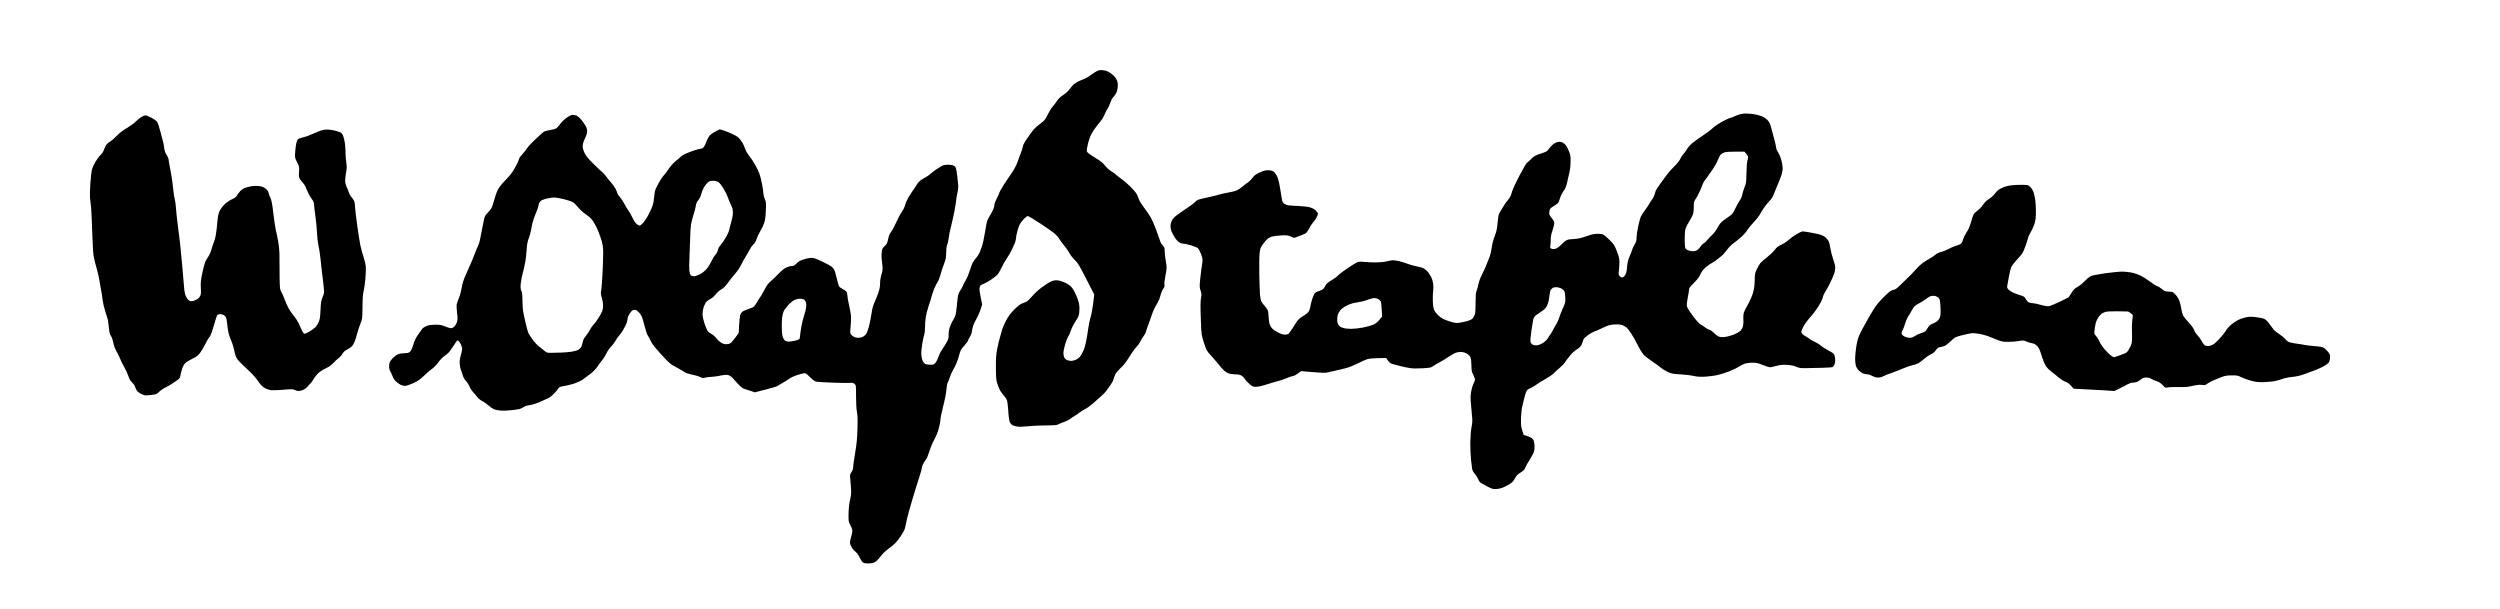
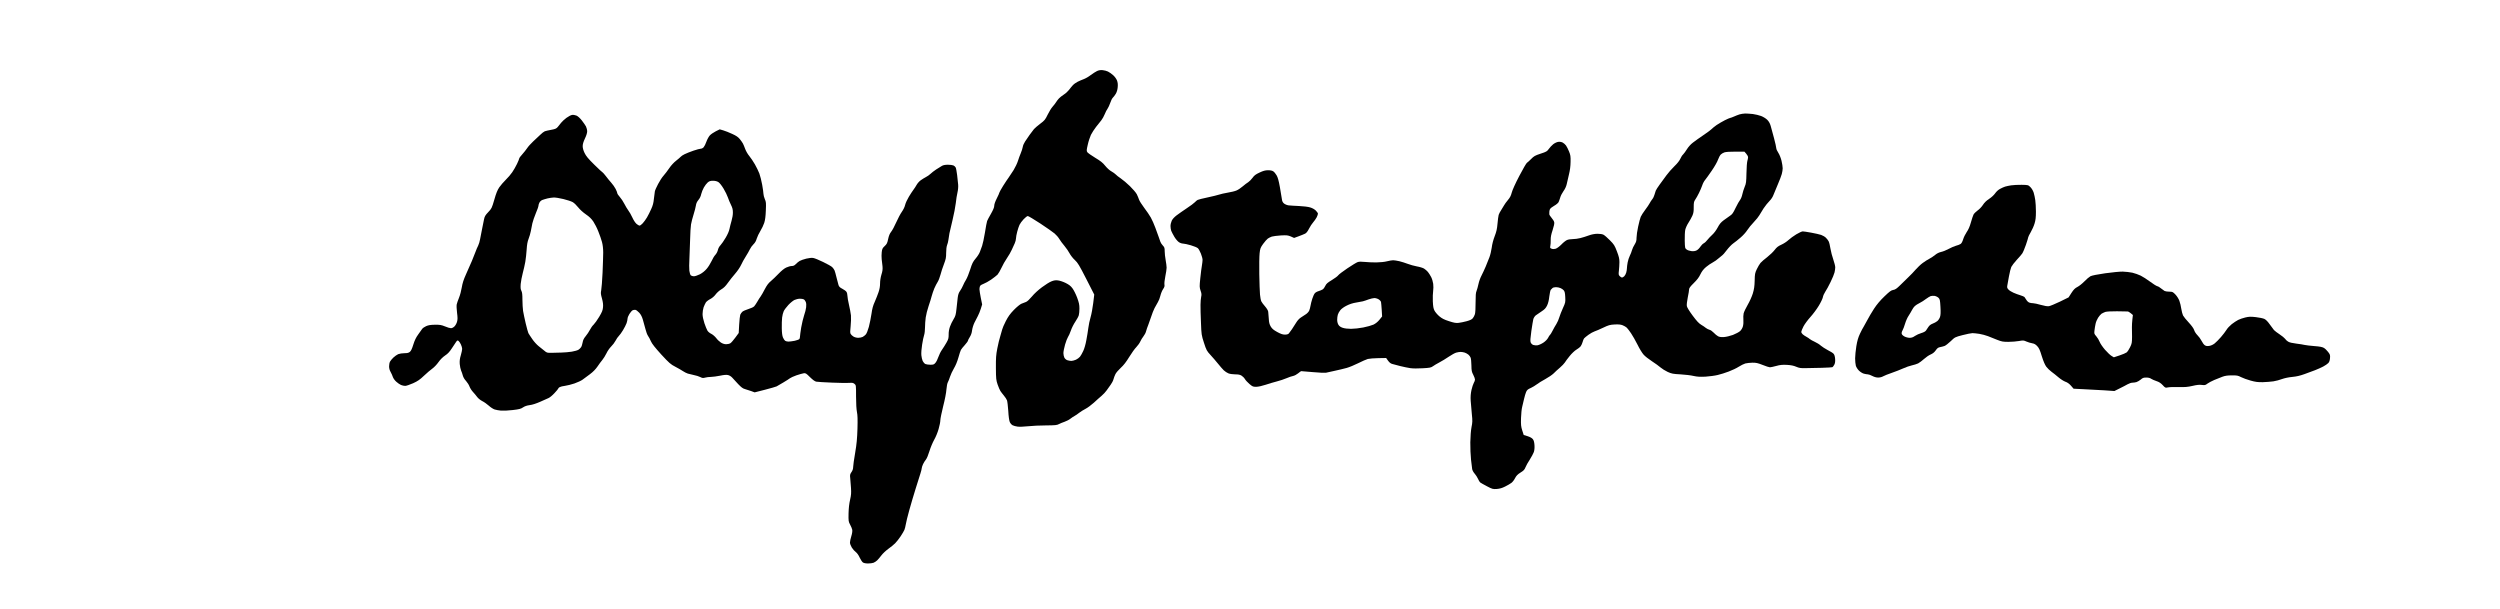
<svg xmlns="http://www.w3.org/2000/svg" version="1.0" width="468pt" height="114pt" viewBox="0 0 468 114" preserveAspectRatio="xMidYMid meet">
  <g transform="translate(0,114) scale(0.012,-0.012)" fill="#000000" stroke="none">
    <path d="M17114 8392 c-23 -11 -68 -40 -100 -64 -32 -25 -81 -53 -109 -63 -27 -10 -70 -28 -95 -41 -25 -12 -59 -37 -76 -56 -16 -18 -43 -50 -58 -71 -16 -21 -51 -54 -80 -72 -28 -18 -63 -46 -77 -61 -15 -16 -35 -42 -45 -59 -10 -16 -34 -48 -54 -70 -20 -22 -54 -78 -77 -125 -37 -77 -48 -90 -115 -140 -40 -30 -84 -68 -98 -84 -14 -16 -44 -57 -68 -90 -23 -34 -55 -80 -71 -104 -16 -24 -33 -62 -36 -85 -4 -23 -18 -67 -31 -97 -13 -30 -33 -84 -44 -120 -11 -36 -41 -99 -67 -142 -27 -42 -61 -93 -76 -115 -16 -21 -55 -80 -88 -132 -32 -52 -59 -100 -59 -106 0 -6 -18 -47 -40 -90 -25 -49 -40 -92 -40 -115 0 -25 -16 -63 -51 -125 -28 -48 -55 -99 -60 -113 -5 -14 -21 -95 -34 -181 -14 -86 -34 -178 -44 -206 -10 -27 -26 -70 -35 -95 -9 -25 -38 -71 -66 -103 -42 -50 -55 -75 -85 -171 -19 -61 -49 -134 -65 -160 -17 -27 -38 -67 -47 -90 -9 -22 -29 -60 -45 -82 -22 -31 -32 -60 -38 -110 -5 -38 -14 -116 -19 -173 -10 -91 -15 -111 -46 -162 -20 -31 -45 -84 -56 -116 -13 -37 -21 -82 -20 -123 0 -55 -4 -73 -34 -125 -18 -33 -50 -82 -69 -110 -20 -27 -45 -78 -57 -113 -11 -34 -32 -76 -46 -92 -22 -26 -31 -30 -78 -30 -30 0 -65 5 -79 11 -14 7 -32 27 -42 47 -9 19 -18 60 -21 91 -3 32 2 105 12 165 9 59 23 126 31 148 8 22 14 76 14 119 0 42 5 113 11 156 6 43 26 123 45 178 19 55 41 125 48 155 8 30 26 84 41 120 15 35 39 81 52 101 14 21 33 71 44 112 10 41 35 116 54 165 30 79 35 103 35 177 0 52 6 99 14 120 8 19 18 56 21 82 3 26 11 73 16 103 6 30 28 125 49 210 21 85 43 202 50 260 6 58 18 134 27 170 9 38 13 88 10 120 -3 30 -10 98 -16 150 -7 52 -16 105 -22 116 -6 12 -22 27 -36 33 -13 6 -52 11 -86 11 -40 0 -73 -6 -93 -18 -17 -9 -58 -35 -90 -56 -33 -22 -72 -52 -89 -69 -16 -16 -48 -38 -70 -49 -22 -11 -58 -34 -81 -50 -23 -16 -51 -48 -64 -71 -13 -23 -35 -58 -50 -77 -15 -19 -47 -69 -72 -110 -25 -41 -51 -98 -58 -127 -6 -30 -29 -76 -51 -107 -22 -31 -61 -104 -88 -165 -26 -60 -62 -126 -79 -147 -22 -28 -36 -61 -47 -113 -13 -64 -21 -79 -54 -110 -34 -31 -40 -44 -46 -94 -4 -32 -4 -81 -1 -110 4 -29 9 -79 13 -112 4 -46 0 -78 -17 -130 -13 -43 -21 -96 -21 -137 0 -45 -8 -91 -24 -137 -13 -39 -40 -106 -59 -150 -27 -58 -40 -107 -51 -187 -9 -60 -27 -151 -41 -204 -15 -54 -35 -105 -48 -118 -11 -13 -33 -30 -48 -38 -15 -8 -46 -14 -70 -14 -25 0 -56 8 -75 20 -17 10 -37 29 -43 41 -9 16 -9 45 0 121 6 55 8 130 5 167 -4 36 -18 111 -31 166 -13 55 -24 118 -24 140 0 22 -7 51 -16 63 -8 12 -37 33 -64 47 -36 18 -51 33 -59 57 -5 18 -19 71 -31 118 -11 47 -25 97 -31 111 -6 15 -23 38 -37 52 -15 14 -79 50 -142 80 -63 31 -132 59 -152 62 -24 5 -64 1 -110 -10 -40 -10 -86 -26 -103 -36 -16 -9 -43 -31 -59 -48 -22 -23 -39 -31 -65 -31 -20 0 -58 -11 -86 -24 -31 -14 -76 -51 -120 -97 -39 -41 -93 -92 -120 -115 -37 -30 -62 -64 -94 -125 -23 -46 -53 -97 -65 -114 -13 -16 -35 -52 -51 -80 -16 -27 -37 -60 -49 -73 -11 -13 -50 -31 -90 -43 -39 -12 -82 -31 -95 -42 -13 -12 -27 -33 -33 -47 -5 -14 -13 -83 -17 -155 l-7 -130 -53 -72 c-29 -39 -63 -79 -76 -87 -14 -9 -43 -16 -66 -16 -28 0 -56 9 -83 26 -23 15 -56 46 -74 71 -19 24 -52 53 -76 65 -24 11 -51 34 -60 50 -10 16 -31 68 -47 115 -18 55 -29 107 -29 143 0 31 7 79 16 106 10 27 26 61 36 77 11 15 42 39 69 52 30 16 62 43 83 72 19 26 57 60 87 78 38 22 68 51 103 101 27 38 78 103 114 144 36 41 77 102 93 137 16 35 48 94 73 132 24 38 53 88 64 112 11 24 36 59 56 78 24 23 41 52 51 89 9 30 35 83 57 119 22 35 49 92 60 126 14 43 22 103 25 193 5 118 4 135 -16 178 -11 27 -21 63 -21 81 0 17 -9 82 -20 143 -11 62 -31 140 -44 175 -13 34 -44 98 -69 142 -25 44 -65 103 -88 131 -24 28 -52 77 -64 110 -12 32 -27 70 -35 84 -7 14 -29 45 -48 69 -27 33 -56 53 -120 82 -46 22 -109 46 -139 55 l-55 16 -61 -30 c-34 -17 -76 -46 -93 -64 -17 -18 -41 -62 -54 -98 -12 -36 -32 -75 -43 -87 -11 -13 -31 -23 -45 -23 -13 0 -65 -14 -115 -31 -51 -18 -113 -42 -138 -55 -25 -12 -52 -30 -59 -39 -8 -9 -40 -37 -72 -62 -34 -26 -79 -74 -107 -116 -27 -40 -67 -92 -89 -117 -23 -25 -61 -83 -85 -130 -25 -47 -48 -98 -51 -115 -3 -16 -10 -69 -15 -116 -6 -64 -17 -106 -42 -160 -18 -41 -48 -100 -66 -131 -19 -31 -48 -73 -67 -92 -18 -20 -40 -36 -49 -36 -8 0 -30 12 -47 27 -18 15 -47 58 -66 101 -18 40 -47 90 -63 110 -15 20 -43 66 -61 102 -18 36 -50 84 -71 107 -22 24 -39 50 -39 58 0 9 -12 39 -26 67 -14 28 -45 71 -68 97 -23 25 -61 72 -85 104 -24 31 -47 57 -50 57 -4 0 -62 54 -130 121 -96 94 -129 135 -152 183 -19 39 -29 77 -29 106 0 31 11 68 35 119 22 45 35 88 35 112 0 22 -9 56 -19 77 -11 20 -41 63 -66 95 -28 35 -61 65 -83 74 -20 8 -50 13 -68 10 -18 -3 -58 -24 -88 -46 -30 -23 -68 -57 -83 -77 -15 -20 -39 -50 -53 -66 -21 -24 -38 -32 -100 -43 -41 -7 -87 -18 -101 -23 -15 -6 -46 -30 -70 -54 -24 -24 -74 -71 -111 -104 -36 -34 -79 -81 -94 -105 -16 -24 -50 -67 -76 -96 -26 -28 -48 -58 -48 -65 0 -8 -16 -46 -35 -86 -19 -39 -52 -98 -74 -129 -21 -32 -67 -85 -101 -118 -34 -33 -79 -86 -101 -117 -29 -43 -49 -91 -78 -194 -38 -131 -42 -138 -94 -193 -45 -47 -57 -67 -66 -112 -6 -29 -20 -99 -31 -154 -12 -55 -25 -126 -31 -159 -5 -32 -19 -77 -30 -99 -12 -22 -29 -63 -39 -91 -10 -28 -36 -94 -58 -146 -22 -52 -63 -146 -92 -209 -38 -84 -55 -138 -66 -204 -8 -50 -27 -122 -43 -161 -16 -39 -32 -86 -36 -104 -4 -19 -2 -77 5 -130 10 -76 10 -107 0 -141 -6 -24 -24 -57 -40 -73 -17 -17 -39 -28 -55 -28 -15 0 -57 12 -93 28 -57 23 -80 27 -158 26 -67 -1 -102 -7 -136 -22 -25 -11 -53 -30 -62 -43 -9 -13 -37 -52 -62 -87 -33 -45 -55 -90 -76 -157 -21 -68 -36 -100 -55 -115 -19 -15 -40 -20 -85 -20 -32 0 -75 -7 -96 -15 -20 -9 -54 -33 -75 -53 -21 -20 -45 -49 -53 -64 -8 -15 -14 -48 -14 -73 0 -31 8 -61 24 -88 13 -23 29 -59 35 -79 7 -20 30 -53 53 -73 22 -20 55 -43 74 -51 18 -8 48 -14 65 -14 18 0 73 19 123 41 73 33 107 57 171 118 44 42 103 92 130 111 27 19 70 64 95 100 29 41 67 79 104 104 44 29 70 58 107 115 26 42 57 87 67 101 18 22 21 23 37 10 10 -8 26 -33 36 -55 10 -22 19 -53 19 -68 0 -16 -10 -60 -21 -99 -16 -53 -20 -86 -17 -136 3 -37 13 -83 21 -102 9 -19 21 -55 27 -78 7 -27 27 -61 51 -86 21 -24 46 -63 54 -87 9 -24 33 -62 54 -84 20 -22 50 -57 65 -78 15 -21 50 -49 79 -64 29 -14 75 -47 103 -72 28 -26 69 -52 91 -59 22 -7 67 -15 99 -18 33 -3 114 1 182 9 103 12 129 19 162 42 27 18 59 29 103 35 42 5 100 24 164 52 54 25 113 51 130 58 18 7 60 41 93 77 33 35 60 68 60 73 0 5 10 15 22 21 12 7 49 16 83 20 33 4 99 21 147 37 48 17 105 43 126 59 22 15 74 54 115 85 50 37 90 79 118 120 23 35 58 81 76 103 18 21 47 68 64 103 16 35 49 82 73 106 24 23 55 64 69 91 14 28 37 61 51 74 14 13 43 54 65 90 22 36 47 86 56 110 8 24 15 56 15 70 0 15 13 48 29 73 16 26 39 52 51 58 12 6 32 9 45 6 12 -3 38 -24 58 -45 24 -26 43 -63 56 -108 11 -38 29 -103 40 -145 10 -42 28 -90 40 -107 12 -16 33 -55 46 -86 18 -40 64 -98 162 -206 124 -134 146 -153 218 -190 44 -23 98 -54 120 -69 22 -15 56 -32 75 -38 19 -6 62 -16 95 -23 33 -6 78 -20 99 -31 33 -17 45 -18 76 -9 21 6 62 11 91 11 30 1 94 9 142 19 61 13 100 16 125 10 22 -5 48 -21 66 -41 16 -18 57 -63 92 -100 49 -51 74 -70 107 -78 23 -6 66 -20 96 -31 l54 -20 161 41 c88 23 169 46 181 52 11 6 58 33 105 61 47 28 94 58 105 67 11 9 56 29 100 45 44 15 95 29 113 32 29 5 39 -1 98 -60 45 -44 77 -67 99 -71 18 -4 128 -10 246 -15 118 -5 239 -7 269 -4 45 4 60 1 80 -15 25 -20 25 -21 25 -199 0 -112 6 -201 14 -241 10 -48 12 -113 8 -260 -5 -154 -12 -236 -36 -376 -17 -98 -31 -197 -31 -220 0 -28 -8 -54 -26 -80 -23 -34 -26 -45 -20 -95 3 -31 9 -99 12 -152 5 -77 3 -112 -14 -185 -14 -59 -22 -131 -24 -214 -2 -120 -1 -127 25 -175 15 -27 30 -64 33 -81 3 -19 -2 -58 -15 -99 -12 -37 -21 -82 -21 -99 0 -18 13 -52 29 -78 16 -26 44 -57 62 -70 19 -14 43 -47 60 -85 16 -34 39 -69 51 -77 14 -10 44 -16 80 -16 31 0 69 5 85 11 15 5 41 22 57 37 15 15 46 50 67 79 21 28 69 73 106 100 37 26 86 66 108 88 23 23 62 73 87 111 26 39 52 84 58 100 7 16 16 54 21 84 4 30 29 129 54 220 25 91 70 242 99 335 30 94 63 200 75 238 12 37 21 75 21 85 0 9 9 37 20 61 11 23 31 56 45 72 14 17 38 75 55 132 17 56 51 136 74 177 24 41 55 117 69 168 15 51 27 112 27 136 0 23 20 122 44 218 26 100 48 213 51 264 4 52 14 99 23 113 8 14 23 51 33 84 10 32 37 90 60 129 26 43 53 107 70 168 15 55 33 109 40 122 7 13 34 47 61 76 26 30 48 59 48 66 0 7 13 33 29 58 19 30 32 66 36 105 4 32 20 85 36 118 16 33 40 80 54 105 14 25 34 76 46 113 l21 68 -21 103 c-11 56 -21 118 -21 137 0 19 6 43 13 52 6 9 31 23 54 31 23 8 75 37 115 64 40 28 85 63 100 78 14 16 42 64 62 107 19 42 57 110 85 150 27 39 62 99 76 132 15 33 35 78 46 101 10 22 19 56 19 75 0 19 9 66 19 104 10 39 26 87 36 108 9 20 38 60 64 87 26 28 55 50 65 50 10 0 97 -52 195 -116 97 -64 197 -134 223 -156 25 -21 59 -60 74 -86 15 -26 52 -75 81 -109 29 -35 64 -86 79 -115 15 -29 51 -76 81 -103 48 -45 69 -80 179 -295 l125 -245 -16 -133 c-9 -74 -27 -173 -41 -220 -14 -47 -30 -122 -35 -166 -6 -45 -19 -130 -31 -191 -11 -64 -32 -136 -49 -171 -15 -33 -38 -73 -50 -88 -13 -16 -41 -37 -63 -47 -23 -10 -55 -19 -72 -19 -17 0 -45 5 -63 11 -18 6 -38 24 -46 40 -8 15 -15 48 -15 71 0 24 12 84 26 133 14 49 35 102 45 117 11 15 31 60 45 100 13 40 45 103 70 140 24 36 49 81 54 100 6 18 10 66 10 106 0 59 -7 91 -36 170 -20 53 -53 119 -73 145 -26 36 -54 57 -106 83 -38 19 -92 37 -120 40 -37 5 -63 1 -102 -15 -29 -11 -95 -52 -148 -92 -58 -43 -120 -100 -156 -144 -37 -44 -73 -78 -92 -85 -18 -7 -50 -19 -72 -28 -23 -10 -72 -50 -118 -97 -59 -61 -89 -103 -126 -175 -27 -52 -52 -111 -56 -130 -4 -19 -18 -66 -30 -105 -13 -38 -33 -124 -46 -190 -20 -102 -23 -147 -22 -305 1 -170 4 -191 27 -259 14 -41 34 -86 43 -100 9 -14 33 -46 54 -71 21 -25 43 -58 49 -75 6 -16 15 -91 20 -165 4 -82 14 -150 23 -172 9 -21 28 -43 45 -52 16 -8 51 -18 78 -21 27 -4 101 -1 164 6 63 7 189 13 280 13 141 1 170 4 199 20 19 10 59 27 90 37 31 11 72 32 91 48 19 15 49 35 65 43 17 9 48 30 70 48 22 18 67 45 99 62 32 16 91 60 131 96 39 37 94 85 121 108 27 23 63 61 79 85 17 24 45 63 62 87 18 23 38 62 44 85 6 23 20 60 31 82 11 22 49 66 84 98 44 40 84 92 131 169 37 61 87 130 111 154 23 24 51 63 61 86 10 24 33 60 50 82 17 21 36 57 41 80 6 22 21 68 35 101 13 33 33 92 46 130 12 39 35 97 51 129 17 33 41 76 53 95 13 20 30 64 38 99 8 34 27 80 42 102 21 31 26 47 21 72 -3 19 3 75 14 128 11 52 20 113 20 135 0 22 -7 75 -15 118 -8 43 -15 105 -15 138 0 52 -4 63 -29 89 -16 17 -33 43 -38 58 -6 15 -18 50 -27 77 -10 28 -33 92 -52 143 -19 52 -50 122 -70 158 -20 35 -66 104 -104 153 -37 49 -73 106 -80 127 -7 22 -23 59 -35 84 -13 25 -61 81 -107 126 -45 44 -110 99 -143 121 -33 22 -69 50 -79 62 -11 12 -41 33 -67 48 -27 14 -68 51 -97 87 -38 48 -73 75 -156 125 -59 35 -114 75 -123 87 -13 21 -13 32 7 117 11 52 34 120 49 153 16 32 52 88 80 124 28 36 65 82 82 103 17 21 41 65 54 97 13 33 33 71 44 85 11 15 29 55 41 89 11 35 30 72 41 82 12 11 32 38 46 61 16 27 27 65 30 103 4 43 1 72 -11 105 -11 27 -35 60 -62 84 -24 21 -60 46 -79 55 -19 10 -56 19 -83 22 -34 3 -59 -1 -88 -14z m-5908 -1732 c20 -13 52 -53 82 -103 27 -45 57 -107 67 -137 10 -30 31 -82 48 -115 23 -47 30 -73 30 -120 1 -33 -9 -91 -21 -130 -11 -38 -26 -95 -32 -126 -6 -33 -30 -88 -60 -138 -27 -46 -63 -98 -80 -116 -19 -19 -36 -50 -41 -76 -6 -25 -23 -57 -39 -74 -16 -16 -43 -61 -60 -99 -18 -38 -52 -93 -77 -121 -27 -32 -68 -65 -105 -84 -34 -17 -76 -31 -94 -31 -18 0 -39 7 -48 15 -8 8 -18 41 -22 72 -4 31 -3 115 1 187 4 72 9 208 11 301 2 94 8 199 14 234 6 36 24 105 40 155 16 50 32 113 36 139 4 33 17 60 39 87 21 25 38 59 44 92 7 28 25 75 42 104 16 29 44 64 60 78 24 20 41 26 81 26 34 0 62 -7 84 -20z m-2417 -265 c58 -14 124 -36 145 -48 22 -12 60 -49 85 -81 28 -35 77 -80 121 -110 54 -37 86 -68 116 -112 22 -33 58 -103 78 -155 21 -52 47 -125 57 -164 12 -44 19 -104 19 -164 0 -52 -5 -193 -10 -315 -6 -122 -15 -244 -21 -273 -9 -44 -7 -64 12 -130 15 -57 20 -93 16 -136 -4 -47 -15 -75 -60 -150 -30 -51 -70 -105 -87 -122 -18 -16 -43 -52 -57 -80 -14 -27 -43 -72 -66 -99 -30 -36 -42 -62 -48 -98 -5 -28 -15 -61 -24 -74 -8 -13 -27 -31 -41 -40 -14 -9 -61 -23 -104 -30 -44 -7 -116 -13 -162 -14 -46 -1 -115 -3 -155 -4 -67 -1 -74 1 -110 32 -21 18 -62 50 -90 72 -29 23 -74 72 -100 111 -27 38 -53 80 -60 92 -6 12 -25 81 -42 152 -17 72 -35 159 -41 195 -5 36 -10 114 -10 173 0 80 -4 116 -16 140 -13 24 -15 47 -11 107 4 41 18 117 32 169 14 52 32 131 40 177 8 45 17 131 21 191 5 78 13 124 30 167 13 33 29 87 35 120 6 34 17 89 24 122 8 34 32 105 54 157 23 53 41 105 41 117 0 12 7 34 15 49 8 16 27 34 44 41 16 6 54 18 83 25 29 7 73 13 97 14 25 1 92 -10 150 -24z m3750 -1565 c10 -5 24 -23 31 -40 8 -20 10 -49 6 -83 -3 -29 -17 -86 -32 -127 -14 -41 -34 -126 -45 -188 -10 -63 -19 -126 -19 -140 0 -15 -4 -33 -9 -40 -5 -8 -37 -20 -72 -28 -35 -7 -80 -13 -99 -13 -19 0 -43 6 -52 13 -10 7 -25 30 -34 52 -11 26 -17 74 -18 144 -1 58 1 132 5 166 4 34 15 78 25 99 9 21 43 65 73 98 31 33 74 68 96 78 22 10 59 19 83 19 24 0 51 -4 61 -10z" />
-     <path d="M27135 7715 c-22 -7 -61 -22 -87 -34 -26 -11 -52 -21 -58 -21 -6 0 -43 -16 -83 -36 -39 -20 -97 -54 -127 -74 -30 -21 -64 -48 -75 -60 -11 -13 -69 -56 -130 -97 -60 -41 -136 -94 -167 -119 -33 -25 -72 -69 -92 -102 -19 -31 -46 -68 -59 -81 -14 -12 -34 -44 -45 -70 -13 -29 -47 -72 -92 -115 -39 -38 -95 -101 -123 -140 -29 -39 -77 -104 -106 -145 -29 -40 -57 -83 -61 -95 -5 -11 -14 -40 -20 -63 -6 -23 -21 -55 -34 -70 -13 -15 -31 -44 -41 -63 -10 -19 -41 -66 -71 -105 -29 -38 -60 -87 -69 -108 -8 -20 -27 -89 -40 -152 -14 -63 -25 -141 -25 -173 0 -47 -6 -67 -29 -105 -17 -25 -35 -65 -42 -89 -6 -23 -21 -63 -34 -88 -13 -25 -28 -72 -34 -105 -6 -32 -11 -72 -11 -89 0 -17 -5 -48 -11 -69 -5 -20 -20 -46 -31 -57 -12 -11 -28 -20 -35 -20 -7 0 -23 10 -34 21 -20 20 -21 28 -14 88 4 36 8 95 8 131 0 52 -7 86 -39 168 -35 93 -46 109 -109 173 -38 39 -83 78 -100 87 -19 10 -54 15 -95 15 -43 -1 -89 -9 -135 -26 -38 -14 -98 -33 -131 -41 -34 -9 -87 -16 -118 -16 -31 0 -72 -6 -90 -14 -19 -8 -59 -39 -89 -71 -34 -34 -70 -60 -91 -66 -22 -6 -43 -6 -61 1 -24 9 -26 14 -20 43 4 17 7 60 6 93 -1 45 7 87 30 155 20 61 29 102 25 122 -3 16 -22 47 -41 68 -19 22 -35 47 -36 57 -1 9 0 28 1 42 1 14 6 32 11 41 5 9 33 31 63 48 31 17 62 43 70 58 7 16 19 48 26 73 6 24 29 68 50 98 25 34 43 74 51 110 6 32 22 100 35 152 16 64 24 127 25 195 2 86 -2 109 -24 162 -14 35 -35 76 -47 93 -12 17 -35 37 -52 46 -20 10 -45 14 -69 11 -22 -3 -56 -19 -79 -37 -22 -18 -53 -51 -69 -74 -26 -37 -37 -44 -127 -73 -88 -29 -105 -39 -149 -84 -27 -27 -56 -54 -65 -59 -9 -5 -63 -97 -119 -205 -62 -118 -108 -221 -118 -260 -12 -48 -27 -77 -60 -116 -24 -28 -51 -66 -60 -83 -9 -17 -29 -50 -45 -74 -16 -24 -34 -57 -39 -75 -5 -18 -13 -79 -18 -137 -7 -82 -17 -125 -44 -195 -21 -54 -40 -125 -46 -178 -7 -49 -23 -117 -36 -150 -13 -34 -39 -99 -58 -145 -19 -45 -49 -109 -66 -142 -18 -33 -39 -92 -47 -131 -8 -39 -22 -88 -30 -108 -12 -27 -15 -72 -15 -180 1 -80 -4 -161 -10 -181 -6 -21 -21 -50 -33 -64 -15 -19 -42 -32 -96 -47 -41 -11 -98 -23 -127 -26 -42 -4 -71 1 -150 27 -76 24 -109 42 -151 77 -29 25 -62 64 -74 87 -17 32 -22 64 -26 146 -2 58 0 130 5 160 5 30 5 81 1 112 -4 31 -18 79 -32 106 -14 27 -37 63 -51 80 -14 17 -41 40 -60 52 -18 11 -69 27 -112 34 -43 8 -108 26 -143 40 -36 14 -94 32 -130 41 -36 8 -79 15 -97 15 -17 0 -60 -7 -95 -16 -36 -10 -107 -17 -168 -18 -58 0 -139 3 -181 8 -53 6 -87 5 -110 -3 -18 -6 -90 -50 -160 -97 -70 -47 -134 -96 -143 -109 -8 -13 -53 -46 -99 -74 -68 -41 -87 -58 -102 -90 -10 -23 -28 -47 -40 -55 -12 -8 -40 -20 -63 -27 -23 -6 -50 -21 -60 -33 -11 -12 -29 -50 -40 -86 -12 -36 -24 -85 -28 -110 -4 -25 -13 -59 -21 -77 -8 -17 -31 -42 -51 -55 -20 -14 -55 -36 -78 -51 -24 -15 -54 -47 -73 -79 -18 -29 -47 -75 -66 -103 -19 -27 -41 -58 -49 -67 -11 -12 -31 -18 -61 -18 -35 0 -64 10 -121 41 -58 32 -80 51 -101 86 -20 35 -27 62 -30 122 -2 42 -6 91 -9 109 -3 19 -23 52 -49 82 -25 28 -51 63 -58 78 -8 15 -17 63 -21 107 -4 44 -9 188 -11 320 -2 132 0 277 5 323 8 75 13 88 55 147 26 36 59 73 73 83 15 11 43 24 62 31 19 6 82 14 140 18 94 5 110 3 157 -16 l51 -23 71 26 c39 14 85 33 101 41 20 10 41 37 61 78 17 34 47 79 65 99 18 20 42 55 54 77 11 22 20 48 20 57 0 9 -15 31 -33 49 -20 20 -54 39 -88 49 -30 10 -107 19 -174 22 -66 3 -139 7 -162 10 -25 3 -55 16 -72 29 -21 18 -30 36 -34 72 -4 26 -18 110 -31 186 -18 99 -32 150 -51 182 -14 25 -38 53 -52 62 -18 12 -45 17 -82 17 -42 0 -75 -9 -132 -36 -60 -28 -83 -45 -109 -82 -19 -26 -49 -56 -67 -68 -19 -11 -57 -40 -86 -65 -29 -25 -72 -54 -96 -64 -24 -11 -85 -26 -136 -34 -51 -9 -113 -22 -137 -31 -23 -8 -105 -28 -180 -44 -76 -16 -146 -33 -155 -39 -10 -5 -29 -21 -43 -36 -14 -15 -70 -57 -125 -93 -55 -37 -126 -86 -159 -111 -38 -29 -65 -59 -77 -85 -10 -23 -19 -59 -19 -82 0 -23 5 -56 11 -74 7 -18 29 -60 49 -94 20 -34 52 -71 70 -83 18 -13 48 -23 65 -23 18 0 73 -12 121 -26 49 -14 99 -35 111 -46 12 -11 33 -49 47 -84 14 -35 26 -79 26 -98 0 -18 -5 -58 -10 -87 -6 -30 -17 -118 -25 -196 -14 -134 -13 -145 4 -197 16 -44 17 -63 9 -98 -5 -23 -10 -79 -10 -123 -1 -44 2 -168 7 -275 7 -191 8 -198 47 -318 37 -115 44 -127 102 -190 34 -37 87 -98 118 -137 30 -38 71 -84 89 -102 19 -18 51 -39 71 -47 21 -9 67 -16 105 -16 50 0 77 -5 101 -20 18 -11 42 -35 53 -54 10 -18 43 -53 71 -77 49 -41 56 -44 108 -43 33 1 91 14 145 32 50 17 128 40 175 52 47 12 114 34 150 50 36 16 82 31 103 35 21 4 56 23 78 41 23 19 44 34 47 34 4 0 85 -7 181 -15 96 -9 188 -13 205 -10 17 4 81 17 141 31 61 13 143 33 183 44 41 11 122 45 180 74 59 30 126 59 150 66 24 6 98 12 164 13 l122 2 30 -42 c21 -29 42 -45 66 -51 19 -6 76 -20 125 -33 50 -12 119 -27 155 -32 38 -6 118 -7 193 -2 111 6 131 10 160 31 17 13 63 40 101 60 38 20 105 60 148 90 43 29 95 58 115 63 21 6 52 11 69 11 17 0 46 -5 65 -11 19 -7 45 -21 58 -33 13 -11 28 -32 33 -46 6 -14 11 -68 12 -120 1 -82 5 -102 29 -147 15 -29 27 -62 27 -74 0 -12 -8 -36 -19 -53 -10 -17 -26 -67 -36 -110 -12 -57 -16 -105 -12 -170 3 -50 11 -144 18 -208 11 -103 10 -127 -5 -200 -10 -52 -17 -141 -19 -238 -1 -85 4 -207 11 -270 7 -63 16 -130 18 -148 3 -18 20 -50 38 -70 18 -20 42 -57 53 -82 11 -25 26 -50 34 -56 8 -7 55 -33 104 -59 86 -45 93 -47 155 -43 47 4 83 14 130 38 36 18 80 43 98 57 18 13 44 47 57 74 20 38 39 58 85 87 49 30 63 45 77 81 10 25 39 79 67 120 27 42 55 95 64 119 9 27 13 67 10 107 -3 44 -10 74 -24 92 -14 19 -40 34 -82 48 l-62 19 -23 71 c-19 60 -22 88 -19 192 2 68 10 146 18 175 8 29 21 85 29 123 9 39 23 88 32 109 14 32 28 44 72 63 29 13 72 39 95 57 23 18 82 55 131 81 50 27 108 67 131 89 22 23 66 63 98 90 32 27 66 63 77 80 10 17 44 63 76 102 33 41 79 84 106 100 27 16 57 40 67 54 10 14 23 43 29 65 6 23 16 48 23 56 7 9 38 34 68 56 30 22 73 46 95 53 22 7 83 33 135 58 84 40 105 46 178 50 61 3 94 0 125 -12 23 -9 53 -26 65 -38 13 -13 43 -52 67 -88 25 -36 69 -115 100 -176 30 -62 73 -132 95 -156 21 -25 80 -71 131 -104 50 -32 110 -76 134 -97 23 -20 73 -51 111 -69 62 -28 83 -32 199 -38 72 -4 164 -15 205 -25 58 -13 100 -15 186 -11 60 4 146 15 190 26 43 10 121 34 172 54 51 19 121 52 155 74 34 22 81 45 104 52 24 6 73 11 110 12 56 1 84 -5 160 -35 51 -21 102 -37 114 -37 13 0 57 10 98 21 61 17 94 20 166 17 65 -4 105 -12 145 -29 47 -20 69 -24 150 -22 52 1 165 3 250 5 85 2 161 7 168 11 6 5 19 22 28 39 11 22 15 49 12 89 -3 39 -11 65 -24 80 -10 12 -50 37 -89 56 -38 20 -87 51 -109 70 -21 20 -64 46 -95 60 -31 14 -65 33 -76 42 -11 10 -36 27 -55 37 -19 10 -45 27 -57 38 -13 11 -23 28 -23 39 0 10 16 49 35 86 19 36 68 102 108 146 40 44 99 123 130 175 32 52 60 112 64 133 3 21 20 60 37 85 18 26 55 94 83 152 29 58 56 125 62 150 6 25 11 61 11 80 0 19 -14 73 -30 120 -17 47 -37 124 -45 172 -7 48 -20 99 -29 115 -8 15 -27 40 -43 55 -15 15 -48 34 -73 43 -24 8 -93 24 -154 35 -60 11 -120 20 -133 20 -14 0 -59 -21 -101 -46 -42 -25 -97 -66 -122 -89 -25 -24 -74 -56 -110 -72 -51 -23 -74 -41 -105 -82 -22 -29 -74 -79 -116 -112 -43 -32 -89 -73 -105 -91 -15 -18 -41 -62 -58 -98 -28 -59 -31 -76 -33 -179 -2 -88 -9 -133 -29 -200 -15 -48 -50 -126 -80 -177 -29 -50 -57 -109 -63 -133 -5 -23 -7 -67 -4 -99 3 -31 0 -77 -7 -102 -7 -27 -25 -57 -44 -75 -18 -16 -68 -43 -112 -60 -44 -16 -105 -31 -140 -33 -43 -3 -70 1 -92 12 -17 9 -48 34 -68 56 -20 21 -49 42 -65 45 -16 4 -42 17 -57 29 -15 13 -48 35 -74 50 -35 21 -69 57 -132 142 -50 67 -88 129 -91 148 -4 20 2 75 14 134 12 56 21 113 21 128 0 19 18 44 73 98 51 50 82 90 103 136 23 47 47 79 88 114 31 26 78 58 104 71 26 13 70 44 97 69 28 25 53 45 56 46 4 0 33 34 65 76 32 42 78 90 103 107 24 16 75 57 113 90 39 33 86 85 105 116 20 31 66 88 103 126 37 39 75 86 85 105 10 19 40 68 67 109 27 40 68 92 92 115 28 28 51 63 65 102 12 32 43 106 68 164 25 58 52 128 59 155 8 28 14 68 14 90 0 22 -8 74 -18 116 -11 45 -32 97 -50 125 -18 26 -32 59 -32 72 0 14 -16 84 -35 156 -19 72 -43 158 -52 191 -12 41 -29 71 -54 96 -21 21 -62 46 -95 59 -33 12 -90 26 -129 31 -38 4 -92 8 -120 8 -27 -1 -68 -7 -90 -14z m106 -613 c16 -18 29 -42 29 -55 0 -12 -5 -38 -11 -57 -6 -19 -13 -105 -14 -190 -3 -140 -5 -162 -28 -215 -14 -33 -30 -86 -37 -118 -6 -31 -22 -70 -34 -85 -13 -15 -44 -71 -70 -124 -39 -82 -53 -102 -89 -125 -23 -15 -67 -46 -98 -70 -42 -31 -65 -59 -93 -112 -21 -40 -56 -88 -84 -113 -26 -24 -61 -60 -77 -81 -15 -21 -41 -45 -57 -53 -15 -8 -39 -32 -53 -54 -14 -22 -39 -47 -57 -56 -21 -11 -47 -15 -80 -12 -27 3 -62 14 -76 25 -26 20 -27 23 -30 139 -1 65 2 141 8 169 6 27 28 77 50 110 21 33 49 82 61 110 17 38 22 68 21 132 0 72 3 88 24 119 14 20 40 66 58 103 18 36 41 90 51 119 9 30 30 68 45 85 15 18 62 83 104 145 43 62 87 140 97 171 11 32 31 68 44 81 12 12 38 27 57 33 20 7 91 12 172 11 l139 0 28 -32z m-2898 -2096 c18 -7 41 -23 51 -35 15 -17 21 -41 24 -105 4 -81 3 -87 -36 -172 -22 -49 -48 -114 -57 -145 -8 -31 -29 -77 -45 -103 -17 -26 -44 -74 -60 -106 -16 -32 -34 -61 -40 -65 -6 -3 -19 -24 -30 -46 -13 -24 -41 -53 -74 -75 -30 -20 -72 -38 -93 -41 -21 -2 -50 0 -66 6 -15 6 -32 23 -38 38 -9 22 -6 62 10 178 12 83 26 167 31 187 6 20 23 46 38 58 15 11 55 39 89 61 49 32 67 51 87 92 17 34 29 83 35 141 6 48 16 96 23 105 7 9 20 21 28 28 8 7 32 13 53 13 21 0 52 -6 70 -14z m-2836 -176 c18 -11 35 -30 37 -42 3 -13 7 -68 11 -124 l6 -101 -41 -51 c-27 -33 -59 -59 -93 -76 -29 -13 -101 -34 -160 -45 -59 -12 -145 -21 -191 -21 -50 0 -101 6 -130 16 -33 11 -54 26 -67 48 -11 18 -19 49 -19 76 0 25 4 61 10 80 5 19 23 52 40 72 17 21 60 52 100 71 42 22 97 39 142 46 40 7 89 16 108 20 19 5 60 18 90 30 30 11 71 20 90 21 19 0 50 -9 67 -20z" />
-     <path d="M2199 7671 c-24 -16 -62 -47 -84 -70 -22 -24 -83 -67 -135 -98 -63 -36 -117 -78 -160 -123 -36 -37 -78 -74 -95 -83 -16 -8 -42 -28 -56 -44 -15 -15 -34 -52 -44 -80 -11 -35 -30 -66 -56 -90 -22 -21 -60 -72 -84 -113 -23 -41 -48 -97 -53 -125 -6 -27 -16 -124 -23 -213 -6 -90 -8 -189 -5 -220 4 -32 12 -97 17 -147 5 -49 13 -229 18 -400 7 -214 15 -333 26 -384 8 -41 29 -120 45 -176 16 -55 34 -134 40 -175 6 -41 18 -106 25 -145 8 -38 20 -110 25 -160 6 -49 24 -128 40 -175 16 -47 34 -104 40 -128 6 -24 15 -85 19 -136 6 -72 13 -99 30 -123 13 -17 29 -62 37 -103 8 -46 28 -99 54 -145 22 -41 49 -97 60 -125 11 -28 40 -86 64 -128 24 -42 51 -102 60 -132 11 -39 27 -67 55 -94 22 -21 42 -50 46 -65 4 -14 16 -41 27 -60 14 -22 40 -42 76 -59 52 -23 58 -24 144 -14 86 9 92 11 131 50 23 22 67 52 97 66 30 15 78 42 105 61 28 19 66 45 86 58 29 20 37 33 43 68 4 24 16 71 27 105 11 36 32 73 50 90 16 16 67 47 112 69 70 34 87 49 125 100 24 33 59 94 79 135 19 41 46 87 60 101 17 19 37 71 68 178 23 83 48 158 55 166 7 8 26 15 42 15 16 0 42 -7 58 -15 17 -9 33 -28 39 -47 5 -18 13 -62 16 -98 4 -36 11 -90 17 -120 5 -30 25 -89 43 -130 19 -41 41 -113 50 -160 10 -54 25 -99 42 -125 15 -22 54 -65 86 -95 33 -30 93 -86 132 -125 39 -38 84 -90 100 -115 15 -25 41 -60 59 -78 17 -19 48 -43 69 -53 21 -11 60 -23 87 -26 27 -3 114 0 193 7 128 11 147 11 175 -4 17 -9 46 -16 63 -16 18 0 52 9 75 21 23 11 55 37 70 57 15 20 34 41 41 45 7 4 25 29 39 55 15 26 46 66 68 90 26 27 72 58 122 83 57 27 94 53 122 84 22 25 58 59 80 75 22 16 51 47 63 70 18 31 39 50 81 71 31 16 65 41 76 56 11 15 27 46 36 67 9 22 25 75 36 117 11 43 34 113 51 156 31 77 32 81 34 268 1 137 6 205 18 245 8 30 21 117 27 193 7 76 9 165 6 197 -4 33 -20 97 -35 142 -16 46 -38 126 -49 178 -11 52 -34 199 -51 325 -18 127 -32 248 -32 270 0 22 -4 57 -8 79 -5 21 -23 53 -40 70 -17 17 -39 56 -50 87 -10 31 -25 69 -34 85 -8 16 -17 46 -21 67 -4 24 0 78 10 138 15 84 16 111 6 176 -7 43 -12 114 -12 158 0 44 -5 109 -10 145 -6 36 -17 84 -26 108 -10 27 -26 48 -44 57 -15 8 -60 22 -101 31 -45 10 -95 15 -133 12 -45 -4 -91 -19 -174 -57 -62 -28 -142 -58 -178 -65 -40 -8 -71 -21 -79 -32 -8 -11 -18 -39 -24 -64 -5 -25 -13 -84 -16 -132 -7 -85 -6 -88 30 -160 34 -69 36 -77 30 -140 -4 -41 -3 -80 4 -101 6 -18 25 -47 42 -63 17 -16 39 -46 50 -66 10 -20 28 -61 39 -90 11 -29 38 -77 60 -107 32 -42 40 -62 40 -95 0 -22 9 -102 20 -176 11 -74 22 -191 25 -260 3 -69 12 -152 20 -185 8 -33 19 -98 25 -145 7 -47 18 -146 25 -220 8 -74 21 -187 30 -250 8 -63 13 -128 9 -143 -3 -16 -15 -50 -27 -76 -16 -36 -22 -75 -27 -186 -5 -114 -10 -149 -29 -190 -12 -27 -34 -63 -49 -78 -15 -16 -57 -47 -94 -69 -39 -23 -74 -38 -83 -34 -9 3 -27 32 -41 63 -14 32 -36 81 -49 108 -14 28 -45 75 -70 105 -26 30 -62 83 -81 117 -19 34 -48 99 -65 145 -17 45 -40 99 -52 118 -19 31 -22 51 -25 205 -2 93 -2 233 -2 310 1 100 -5 175 -19 260 -11 66 -27 145 -36 175 -8 30 -26 147 -39 260 -20 167 -29 215 -50 260 -14 30 -26 62 -26 71 0 9 -10 29 -22 44 -12 15 -40 36 -62 46 -28 12 -65 19 -112 19 -45 0 -97 -8 -140 -21 -49 -15 -78 -31 -104 -58 -19 -20 -43 -51 -52 -69 -13 -24 -35 -41 -82 -62 -36 -16 -85 -50 -113 -77 -27 -26 -61 -73 -76 -103 -21 -45 -28 -79 -37 -185 -6 -71 -17 -162 -25 -201 -8 -40 -20 -85 -28 -101 -8 -15 -24 -64 -36 -107 -13 -47 -35 -98 -55 -125 -18 -25 -40 -64 -48 -86 -9 -23 -28 -99 -43 -170 -23 -109 -26 -146 -22 -226 5 -80 3 -102 -12 -130 -11 -21 -35 -43 -61 -56 -24 -13 -56 -23 -70 -23 -14 0 -35 7 -47 15 -11 8 -30 35 -42 61 -17 35 -25 78 -32 173 -5 69 -18 221 -29 336 -11 116 -25 255 -30 310 -6 55 -22 186 -36 291 -14 106 -27 232 -30 280 -3 49 -12 109 -19 134 -8 25 -19 101 -25 170 -6 70 -24 191 -40 270 -16 80 -30 157 -30 171 0 14 -14 46 -30 71 -23 34 -33 64 -40 120 -5 41 -14 87 -20 102 -5 15 -23 81 -39 147 -16 65 -39 132 -50 148 -11 15 -52 45 -90 65 -38 20 -80 36 -93 36 -13 0 -44 -13 -69 -29z" />
+     <path d="M27135 7715 c-22 -7 -61 -22 -87 -34 -26 -11 -52 -21 -58 -21 -6 0 -43 -16 -83 -36 -39 -20 -97 -54 -127 -74 -30 -21 -64 -48 -75 -60 -11 -13 -69 -56 -130 -97 -60 -41 -136 -94 -167 -119 -33 -25 -72 -69 -92 -102 -19 -31 -46 -68 -59 -81 -14 -12 -34 -44 -45 -70 -13 -29 -47 -72 -92 -115 -39 -38 -95 -101 -123 -140 -29 -39 -77 -104 -106 -145 -29 -40 -57 -83 -61 -95 -5 -11 -14 -40 -20 -63 -6 -23 -21 -55 -34 -70 -13 -15 -31 -44 -41 -63 -10 -19 -41 -66 -71 -105 -29 -38 -60 -87 -69 -108 -8 -20 -27 -89 -40 -152 -14 -63 -25 -141 -25 -173 0 -47 -6 -67 -29 -105 -17 -25 -35 -65 -42 -89 -6 -23 -21 -63 -34 -88 -13 -25 -28 -72 -34 -105 -6 -32 -11 -72 -11 -89 0 -17 -5 -48 -11 -69 -5 -20 -20 -46 -31 -57 -12 -11 -28 -20 -35 -20 -7 0 -23 10 -34 21 -20 20 -21 28 -14 88 4 36 8 95 8 131 0 52 -7 86 -39 168 -35 93 -46 109 -109 173 -38 39 -83 78 -100 87 -19 10 -54 15 -95 15 -43 -1 -89 -9 -135 -26 -38 -14 -98 -33 -131 -41 -34 -9 -87 -16 -118 -16 -31 0 -72 -6 -90 -14 -19 -8 -59 -39 -89 -71 -34 -34 -70 -60 -91 -66 -22 -6 -43 -6 -61 1 -24 9 -26 14 -20 43 4 17 7 60 6 93 -1 45 7 87 30 155 20 61 29 102 25 122 -3 16 -22 47 -41 68 -19 22 -35 47 -36 57 -1 9 0 28 1 42 1 14 6 32 11 41 5 9 33 31 63 48 31 17 62 43 70 58 7 16 19 48 26 73 6 24 29 68 50 98 25 34 43 74 51 110 6 32 22 100 35 152 16 64 24 127 25 195 2 86 -2 109 -24 162 -14 35 -35 76 -47 93 -12 17 -35 37 -52 46 -20 10 -45 14 -69 11 -22 -3 -56 -19 -79 -37 -22 -18 -53 -51 -69 -74 -26 -37 -37 -44 -127 -73 -88 -29 -105 -39 -149 -84 -27 -27 -56 -54 -65 -59 -9 -5 -63 -97 -119 -205 -62 -118 -108 -221 -118 -260 -12 -48 -27 -77 -60 -116 -24 -28 -51 -66 -60 -83 -9 -17 -29 -50 -45 -74 -16 -24 -34 -57 -39 -75 -5 -18 -13 -79 -18 -137 -7 -82 -17 -125 -44 -195 -21 -54 -40 -125 -46 -178 -7 -49 -23 -117 -36 -150 -13 -34 -39 -99 -58 -145 -19 -45 -49 -109 -66 -142 -18 -33 -39 -92 -47 -131 -8 -39 -22 -88 -30 -108 -12 -27 -15 -72 -15 -180 1 -80 -4 -161 -10 -181 -6 -21 -21 -50 -33 -64 -15 -19 -42 -32 -96 -47 -41 -11 -98 -23 -127 -26 -42 -4 -71 1 -150 27 -76 24 -109 42 -151 77 -29 25 -62 64 -74 87 -17 32 -22 64 -26 146 -2 58 0 130 5 160 5 30 5 81 1 112 -4 31 -18 79 -32 106 -14 27 -37 63 -51 80 -14 17 -41 40 -60 52 -18 11 -69 27 -112 34 -43 8 -108 26 -143 40 -36 14 -94 32 -130 41 -36 8 -79 15 -97 15 -17 0 -60 -7 -95 -16 -36 -10 -107 -17 -168 -18 -58 0 -139 3 -181 8 -53 6 -87 5 -110 -3 -18 -6 -90 -50 -160 -97 -70 -47 -134 -96 -143 -109 -8 -13 -53 -46 -99 -74 -68 -41 -87 -58 -102 -90 -10 -23 -28 -47 -40 -55 -12 -8 -40 -20 -63 -27 -23 -6 -50 -21 -60 -33 -11 -12 -29 -50 -40 -86 -12 -36 -24 -85 -28 -110 -4 -25 -13 -59 -21 -77 -8 -17 -31 -42 -51 -55 -20 -14 -55 -36 -78 -51 -24 -15 -54 -47 -73 -79 -18 -29 -47 -75 -66 -103 -19 -27 -41 -58 -49 -67 -11 -12 -31 -18 -61 -18 -35 0 -64 10 -121 41 -58 32 -80 51 -101 86 -20 35 -27 62 -30 122 -2 42 -6 91 -9 109 -3 19 -23 52 -49 82 -25 28 -51 63 -58 78 -8 15 -17 63 -21 107 -4 44 -9 188 -11 320 -2 132 0 277 5 323 8 75 13 88 55 147 26 36 59 73 73 83 15 11 43 24 62 31 19 6 82 14 140 18 94 5 110 3 157 -16 l51 -23 71 26 c39 14 85 33 101 41 20 10 41 37 61 78 17 34 47 79 65 99 18 20 42 55 54 77 11 22 20 48 20 57 0 9 -15 31 -33 49 -20 20 -54 39 -88 49 -30 10 -107 19 -174 22 -66 3 -139 7 -162 10 -25 3 -55 16 -72 29 -21 18 -30 36 -34 72 -4 26 -18 110 -31 186 -18 99 -32 150 -51 182 -14 25 -38 53 -52 62 -18 12 -45 17 -82 17 -42 0 -75 -9 -132 -36 -60 -28 -83 -45 -109 -82 -19 -26 -49 -56 -67 -68 -19 -11 -57 -40 -86 -65 -29 -25 -72 -54 -96 -64 -24 -11 -85 -26 -136 -34 -51 -9 -113 -22 -137 -31 -23 -8 -105 -28 -180 -44 -76 -16 -146 -33 -155 -39 -10 -5 -29 -21 -43 -36 -14 -15 -70 -57 -125 -93 -55 -37 -126 -86 -159 -111 -38 -29 -65 -59 -77 -85 -10 -23 -19 -59 -19 -82 0 -23 5 -56 11 -74 7 -18 29 -60 49 -94 20 -34 52 -71 70 -83 18 -13 48 -23 65 -23 18 0 73 -12 121 -26 49 -14 99 -35 111 -46 12 -11 33 -49 47 -84 14 -35 26 -79 26 -98 0 -18 -5 -58 -10 -87 -6 -30 -17 -118 -25 -196 -14 -134 -13 -145 4 -197 16 -44 17 -63 9 -98 -5 -23 -10 -79 -10 -123 -1 -44 2 -168 7 -275 7 -191 8 -198 47 -318 37 -115 44 -127 102 -190 34 -37 87 -98 118 -137 30 -38 71 -84 89 -102 19 -18 51 -39 71 -47 21 -9 67 -16 105 -16 50 0 77 -5 101 -20 18 -11 42 -35 53 -54 10 -18 43 -53 71 -77 49 -41 56 -44 108 -43 33 1 91 14 145 32 50 17 128 40 175 52 47 12 114 34 150 50 36 16 82 31 103 35 21 4 56 23 78 41 23 19 44 34 47 34 4 0 85 -7 181 -15 96 -9 188 -13 205 -10 17 4 81 17 141 31 61 13 143 33 183 44 41 11 122 45 180 74 59 30 126 59 150 66 24 6 98 12 164 13 l122 2 30 -42 c21 -29 42 -45 66 -51 19 -6 76 -20 125 -33 50 -12 119 -27 155 -32 38 -6 118 -7 193 -2 111 6 131 10 160 31 17 13 63 40 101 60 38 20 105 60 148 90 43 29 95 58 115 63 21 6 52 11 69 11 17 0 46 -5 65 -11 19 -7 45 -21 58 -33 13 -11 28 -32 33 -46 6 -14 11 -68 12 -120 1 -82 5 -102 29 -147 15 -29 27 -62 27 -74 0 -12 -8 -36 -19 -53 -10 -17 -26 -67 -36 -110 -12 -57 -16 -105 -12 -170 3 -50 11 -144 18 -208 11 -103 10 -127 -5 -200 -10 -52 -17 -141 -19 -238 -1 -85 4 -207 11 -270 7 -63 16 -130 18 -148 3 -18 20 -50 38 -70 18 -20 42 -57 53 -82 11 -25 26 -50 34 -56 8 -7 55 -33 104 -59 86 -45 93 -47 155 -43 47 4 83 14 130 38 36 18 80 43 98 57 18 13 44 47 57 74 20 38 39 58 85 87 49 30 63 45 77 81 10 25 39 79 67 120 27 42 55 95 64 119 9 27 13 67 10 107 -3 44 -10 74 -24 92 -14 19 -40 34 -82 48 l-62 19 -23 71 c-19 60 -22 88 -19 192 2 68 10 146 18 175 8 29 21 85 29 123 9 39 23 88 32 109 14 32 28 44 72 63 29 13 72 39 95 57 23 18 82 55 131 81 50 27 108 67 131 89 22 23 66 63 98 90 32 27 66 63 77 80 10 17 44 63 76 102 33 41 79 84 106 100 27 16 57 40 67 54 10 14 23 43 29 65 6 23 16 48 23 56 7 9 38 34 68 56 30 22 73 46 95 53 22 7 83 33 135 58 84 40 105 46 178 50 61 3 94 0 125 -12 23 -9 53 -26 65 -38 13 -13 43 -52 67 -88 25 -36 69 -115 100 -176 30 -62 73 -132 95 -156 21 -25 80 -71 131 -104 50 -32 110 -76 134 -97 23 -20 73 -51 111 -69 62 -28 83 -32 199 -38 72 -4 164 -15 205 -25 58 -13 100 -15 186 -11 60 4 146 15 190 26 43 10 121 34 172 54 51 19 121 52 155 74 34 22 81 45 104 52 24 6 73 11 110 12 56 1 84 -5 160 -35 51 -21 102 -37 114 -37 13 0 57 10 98 21 61 17 94 20 166 17 65 -4 105 -12 145 -29 47 -20 69 -24 150 -22 52 1 165 3 250 5 85 2 161 7 168 11 6 5 19 22 28 39 11 22 15 49 12 89 -3 39 -11 65 -24 80 -10 12 -50 37 -89 56 -38 20 -87 51 -109 70 -21 20 -64 46 -95 60 -31 14 -65 33 -76 42 -11 10 -36 27 -55 37 -19 10 -45 27 -57 38 -13 11 -23 28 -23 39 0 10 16 49 35 86 19 36 68 102 108 146 40 44 99 123 130 175 32 52 60 112 64 133 3 21 20 60 37 85 18 26 55 94 83 152 29 58 56 125 62 150 6 25 11 61 11 80 0 19 -14 73 -30 120 -17 47 -37 124 -45 172 -7 48 -20 99 -29 115 -8 15 -27 40 -43 55 -15 15 -48 34 -73 43 -24 8 -93 24 -154 35 -60 11 -120 20 -133 20 -14 0 -59 -21 -101 -46 -42 -25 -97 -66 -122 -89 -25 -24 -74 -56 -110 -72 -51 -23 -74 -41 -105 -82 -22 -29 -74 -79 -116 -112 -43 -32 -89 -73 -105 -91 -15 -18 -41 -62 -58 -98 -28 -59 -31 -76 -33 -179 -2 -88 -9 -133 -29 -200 -15 -48 -50 -126 -80 -177 -29 -50 -57 -109 -63 -133 -5 -23 -7 -67 -4 -99 3 -31 0 -77 -7 -102 -7 -27 -25 -57 -44 -75 -18 -16 -68 -43 -112 -60 -44 -16 -105 -31 -140 -33 -43 -3 -70 1 -92 12 -17 9 -48 34 -68 56 -20 21 -49 42 -65 45 -16 4 -42 17 -57 29 -15 13 -48 35 -74 50 -35 21 -69 57 -132 142 -50 67 -88 129 -91 148 -4 20 2 75 14 134 12 56 21 113 21 128 0 19 18 44 73 98 51 50 82 90 103 136 23 47 47 79 88 114 31 26 78 58 104 71 26 13 70 44 97 69 28 25 53 45 56 46 4 0 33 34 65 76 32 42 78 90 103 107 24 16 75 57 113 90 39 33 86 85 105 116 20 31 66 88 103 126 37 39 75 86 85 105 10 19 40 68 67 109 27 40 68 92 92 115 28 28 51 63 65 102 12 32 43 106 68 164 25 58 52 128 59 155 8 28 14 68 14 90 0 22 -8 74 -18 116 -11 45 -32 97 -50 125 -18 26 -32 59 -32 72 0 14 -16 84 -35 156 -19 72 -43 158 -52 191 -12 41 -29 71 -54 96 -21 21 -62 46 -95 59 -33 12 -90 26 -129 31 -38 4 -92 8 -120 8 -27 -1 -68 -7 -90 -14m106 -613 c16 -18 29 -42 29 -55 0 -12 -5 -38 -11 -57 -6 -19 -13 -105 -14 -190 -3 -140 -5 -162 -28 -215 -14 -33 -30 -86 -37 -118 -6 -31 -22 -70 -34 -85 -13 -15 -44 -71 -70 -124 -39 -82 -53 -102 -89 -125 -23 -15 -67 -46 -98 -70 -42 -31 -65 -59 -93 -112 -21 -40 -56 -88 -84 -113 -26 -24 -61 -60 -77 -81 -15 -21 -41 -45 -57 -53 -15 -8 -39 -32 -53 -54 -14 -22 -39 -47 -57 -56 -21 -11 -47 -15 -80 -12 -27 3 -62 14 -76 25 -26 20 -27 23 -30 139 -1 65 2 141 8 169 6 27 28 77 50 110 21 33 49 82 61 110 17 38 22 68 21 132 0 72 3 88 24 119 14 20 40 66 58 103 18 36 41 90 51 119 9 30 30 68 45 85 15 18 62 83 104 145 43 62 87 140 97 171 11 32 31 68 44 81 12 12 38 27 57 33 20 7 91 12 172 11 l139 0 28 -32z m-2898 -2096 c18 -7 41 -23 51 -35 15 -17 21 -41 24 -105 4 -81 3 -87 -36 -172 -22 -49 -48 -114 -57 -145 -8 -31 -29 -77 -45 -103 -17 -26 -44 -74 -60 -106 -16 -32 -34 -61 -40 -65 -6 -3 -19 -24 -30 -46 -13 -24 -41 -53 -74 -75 -30 -20 -72 -38 -93 -41 -21 -2 -50 0 -66 6 -15 6 -32 23 -38 38 -9 22 -6 62 10 178 12 83 26 167 31 187 6 20 23 46 38 58 15 11 55 39 89 61 49 32 67 51 87 92 17 34 29 83 35 141 6 48 16 96 23 105 7 9 20 21 28 28 8 7 32 13 53 13 21 0 52 -6 70 -14z m-2836 -176 c18 -11 35 -30 37 -42 3 -13 7 -68 11 -124 l6 -101 -41 -51 c-27 -33 -59 -59 -93 -76 -29 -13 -101 -34 -160 -45 -59 -12 -145 -21 -191 -21 -50 0 -101 6 -130 16 -33 11 -54 26 -67 48 -11 18 -19 49 -19 76 0 25 4 61 10 80 5 19 23 52 40 72 17 21 60 52 100 71 42 22 97 39 142 46 40 7 89 16 108 20 19 5 60 18 90 30 30 11 71 20 90 21 19 0 50 -9 67 -20z" />
    <path d="M31375 6609 c-32 -5 -75 -14 -95 -20 -19 -6 -55 -22 -80 -36 -27 -14 -57 -42 -75 -68 -18 -26 -57 -63 -94 -87 -43 -28 -75 -59 -97 -94 -18 -28 -55 -68 -83 -87 -28 -20 -56 -49 -64 -64 -8 -15 -26 -71 -41 -123 -18 -65 -39 -113 -66 -151 -21 -31 -46 -82 -55 -113 -11 -36 -25 -62 -40 -72 -13 -9 -46 -21 -73 -28 -27 -8 -78 -30 -113 -49 -36 -20 -88 -41 -117 -47 -34 -8 -67 -24 -94 -47 -23 -19 -62 -45 -87 -58 -25 -12 -73 -43 -106 -67 -33 -24 -82 -71 -110 -103 -27 -32 -79 -86 -114 -119 -35 -34 -94 -91 -130 -127 -53 -52 -75 -67 -106 -72 -33 -5 -57 -23 -138 -101 -66 -63 -119 -126 -162 -192 -36 -55 -82 -134 -104 -176 -22 -43 -48 -90 -58 -105 -11 -15 -36 -64 -57 -108 -28 -59 -43 -111 -57 -195 -10 -63 -19 -149 -19 -190 0 -41 5 -93 11 -115 6 -22 28 -56 48 -76 20 -20 54 -42 76 -48 22 -6 50 -11 63 -11 13 0 44 -11 70 -25 30 -16 63 -25 92 -25 26 0 58 8 76 19 17 10 78 35 135 54 57 20 138 51 179 70 41 19 102 40 135 47 33 7 77 21 98 31 21 11 62 42 92 69 30 27 76 59 103 70 34 15 59 35 80 65 24 35 39 45 69 50 21 4 52 12 68 18 17 6 60 40 96 74 66 64 67 64 185 95 66 17 135 31 154 31 19 0 67 -5 107 -11 39 -6 100 -23 135 -36 34 -13 99 -39 143 -57 71 -28 91 -32 175 -32 52 0 127 6 166 13 65 12 74 11 116 -8 25 -11 65 -23 89 -27 32 -5 54 -17 79 -44 28 -29 43 -61 72 -158 26 -82 49 -135 71 -165 18 -24 55 -59 81 -78 27 -19 76 -59 109 -87 34 -29 82 -59 107 -68 30 -10 59 -30 87 -62 l41 -47 159 -8 c87 -4 230 -12 318 -17 l160 -11 80 40 c44 21 100 51 125 65 25 14 58 25 75 25 17 0 45 4 63 9 18 6 49 24 68 40 29 26 43 31 85 31 33 0 60 -6 77 -19 15 -10 52 -26 82 -36 40 -13 67 -30 97 -62 40 -44 44 -45 80 -37 21 5 96 8 166 6 104 -3 145 1 220 18 67 16 106 20 145 15 47 -6 57 -4 87 20 19 14 67 40 107 57 40 16 98 40 128 51 40 15 80 21 145 21 81 1 97 -2 145 -27 30 -15 97 -40 149 -54 77 -22 115 -26 191 -25 52 2 127 7 165 13 39 6 99 22 135 36 38 14 104 28 160 33 66 6 124 20 190 44 52 19 126 46 165 61 38 15 95 40 127 57 31 16 66 41 79 54 16 17 24 40 27 77 4 48 1 57 -30 97 -18 24 -48 53 -66 63 -24 14 -65 22 -148 28 -63 5 -132 13 -152 18 -20 5 -80 15 -132 21 -60 7 -106 18 -126 31 -18 10 -39 31 -48 45 -10 13 -47 44 -84 68 -37 24 -76 54 -88 67 -11 13 -41 54 -67 90 -30 43 -59 72 -83 84 -20 9 -80 22 -134 28 -82 9 -107 8 -165 -6 -37 -9 -87 -26 -110 -38 -24 -12 -69 -42 -100 -66 -31 -25 -69 -65 -83 -90 -15 -24 -53 -75 -85 -111 -32 -37 -76 -81 -98 -99 -25 -20 -58 -35 -85 -39 -33 -5 -50 -2 -69 10 -14 9 -37 40 -51 69 -14 28 -44 69 -65 89 -21 21 -44 56 -50 78 -8 26 -38 68 -84 118 -40 42 -80 92 -90 111 -9 19 -21 66 -27 104 -5 39 -19 95 -30 125 -11 30 -38 73 -62 98 -40 41 -46 44 -95 44 -29 0 -62 5 -74 11 -12 7 -37 25 -55 40 -18 16 -45 32 -60 35 -15 4 -65 36 -112 71 -47 35 -112 77 -145 93 -33 16 -91 37 -130 46 -38 8 -106 16 -150 17 -44 1 -167 -11 -274 -26 -121 -17 -207 -35 -230 -46 -20 -11 -63 -47 -95 -81 -33 -34 -82 -73 -108 -86 -38 -19 -59 -40 -94 -94 l-44 -69 -136 -67 c-75 -36 -153 -68 -173 -71 -22 -3 -70 5 -125 21 -48 14 -103 26 -121 26 -19 0 -45 4 -59 10 -14 5 -35 24 -45 42 -11 18 -24 38 -30 45 -6 6 -34 18 -64 27 -29 9 -78 26 -108 40 -30 13 -65 35 -78 50 -19 20 -22 32 -18 58 3 18 15 83 26 145 11 62 28 129 37 149 10 20 47 69 83 108 37 39 76 85 87 101 12 17 38 78 58 136 20 58 36 112 36 118 0 7 18 43 39 79 22 37 49 98 60 136 16 52 21 95 21 185 0 64 -5 145 -10 179 -5 35 -16 88 -25 117 -11 33 -31 66 -52 87 -34 33 -35 33 -136 35 -56 1 -129 -3 -162 -8z m-1135 -1754 c22 -22 25 -35 31 -142 5 -87 3 -129 -7 -158 -7 -22 -26 -51 -42 -64 -16 -13 -49 -32 -73 -40 -29 -11 -51 -28 -66 -51 -12 -19 -29 -45 -38 -57 -10 -14 -38 -29 -73 -39 -31 -9 -76 -29 -99 -45 -29 -21 -53 -29 -83 -29 -22 0 -58 9 -79 20 -22 11 -41 29 -44 42 -4 13 1 35 12 53 10 17 28 64 40 105 12 41 37 98 56 125 18 28 42 68 53 90 11 22 31 50 44 61 12 12 46 33 74 47 28 14 73 42 99 63 27 20 60 40 74 45 14 4 42 6 61 3 19 -3 46 -16 60 -29z m2952 -214 c9 0 31 -13 49 -28 l32 -27 -8 -70 c-5 -39 -7 -93 -7 -121 1 -27 2 -95 2 -150 -1 -91 -3 -106 -31 -162 -16 -34 -41 -71 -54 -81 -13 -10 -63 -31 -111 -47 l-88 -29 -35 21 c-20 11 -66 55 -103 97 -37 43 -74 97 -84 124 -10 26 -33 64 -52 86 -33 37 -34 42 -28 92 3 30 11 76 17 103 5 27 23 69 39 94 16 25 40 53 54 63 15 9 41 21 59 28 19 6 94 11 182 10 83 -1 158 -2 167 -3z" />
  </g>
</svg>